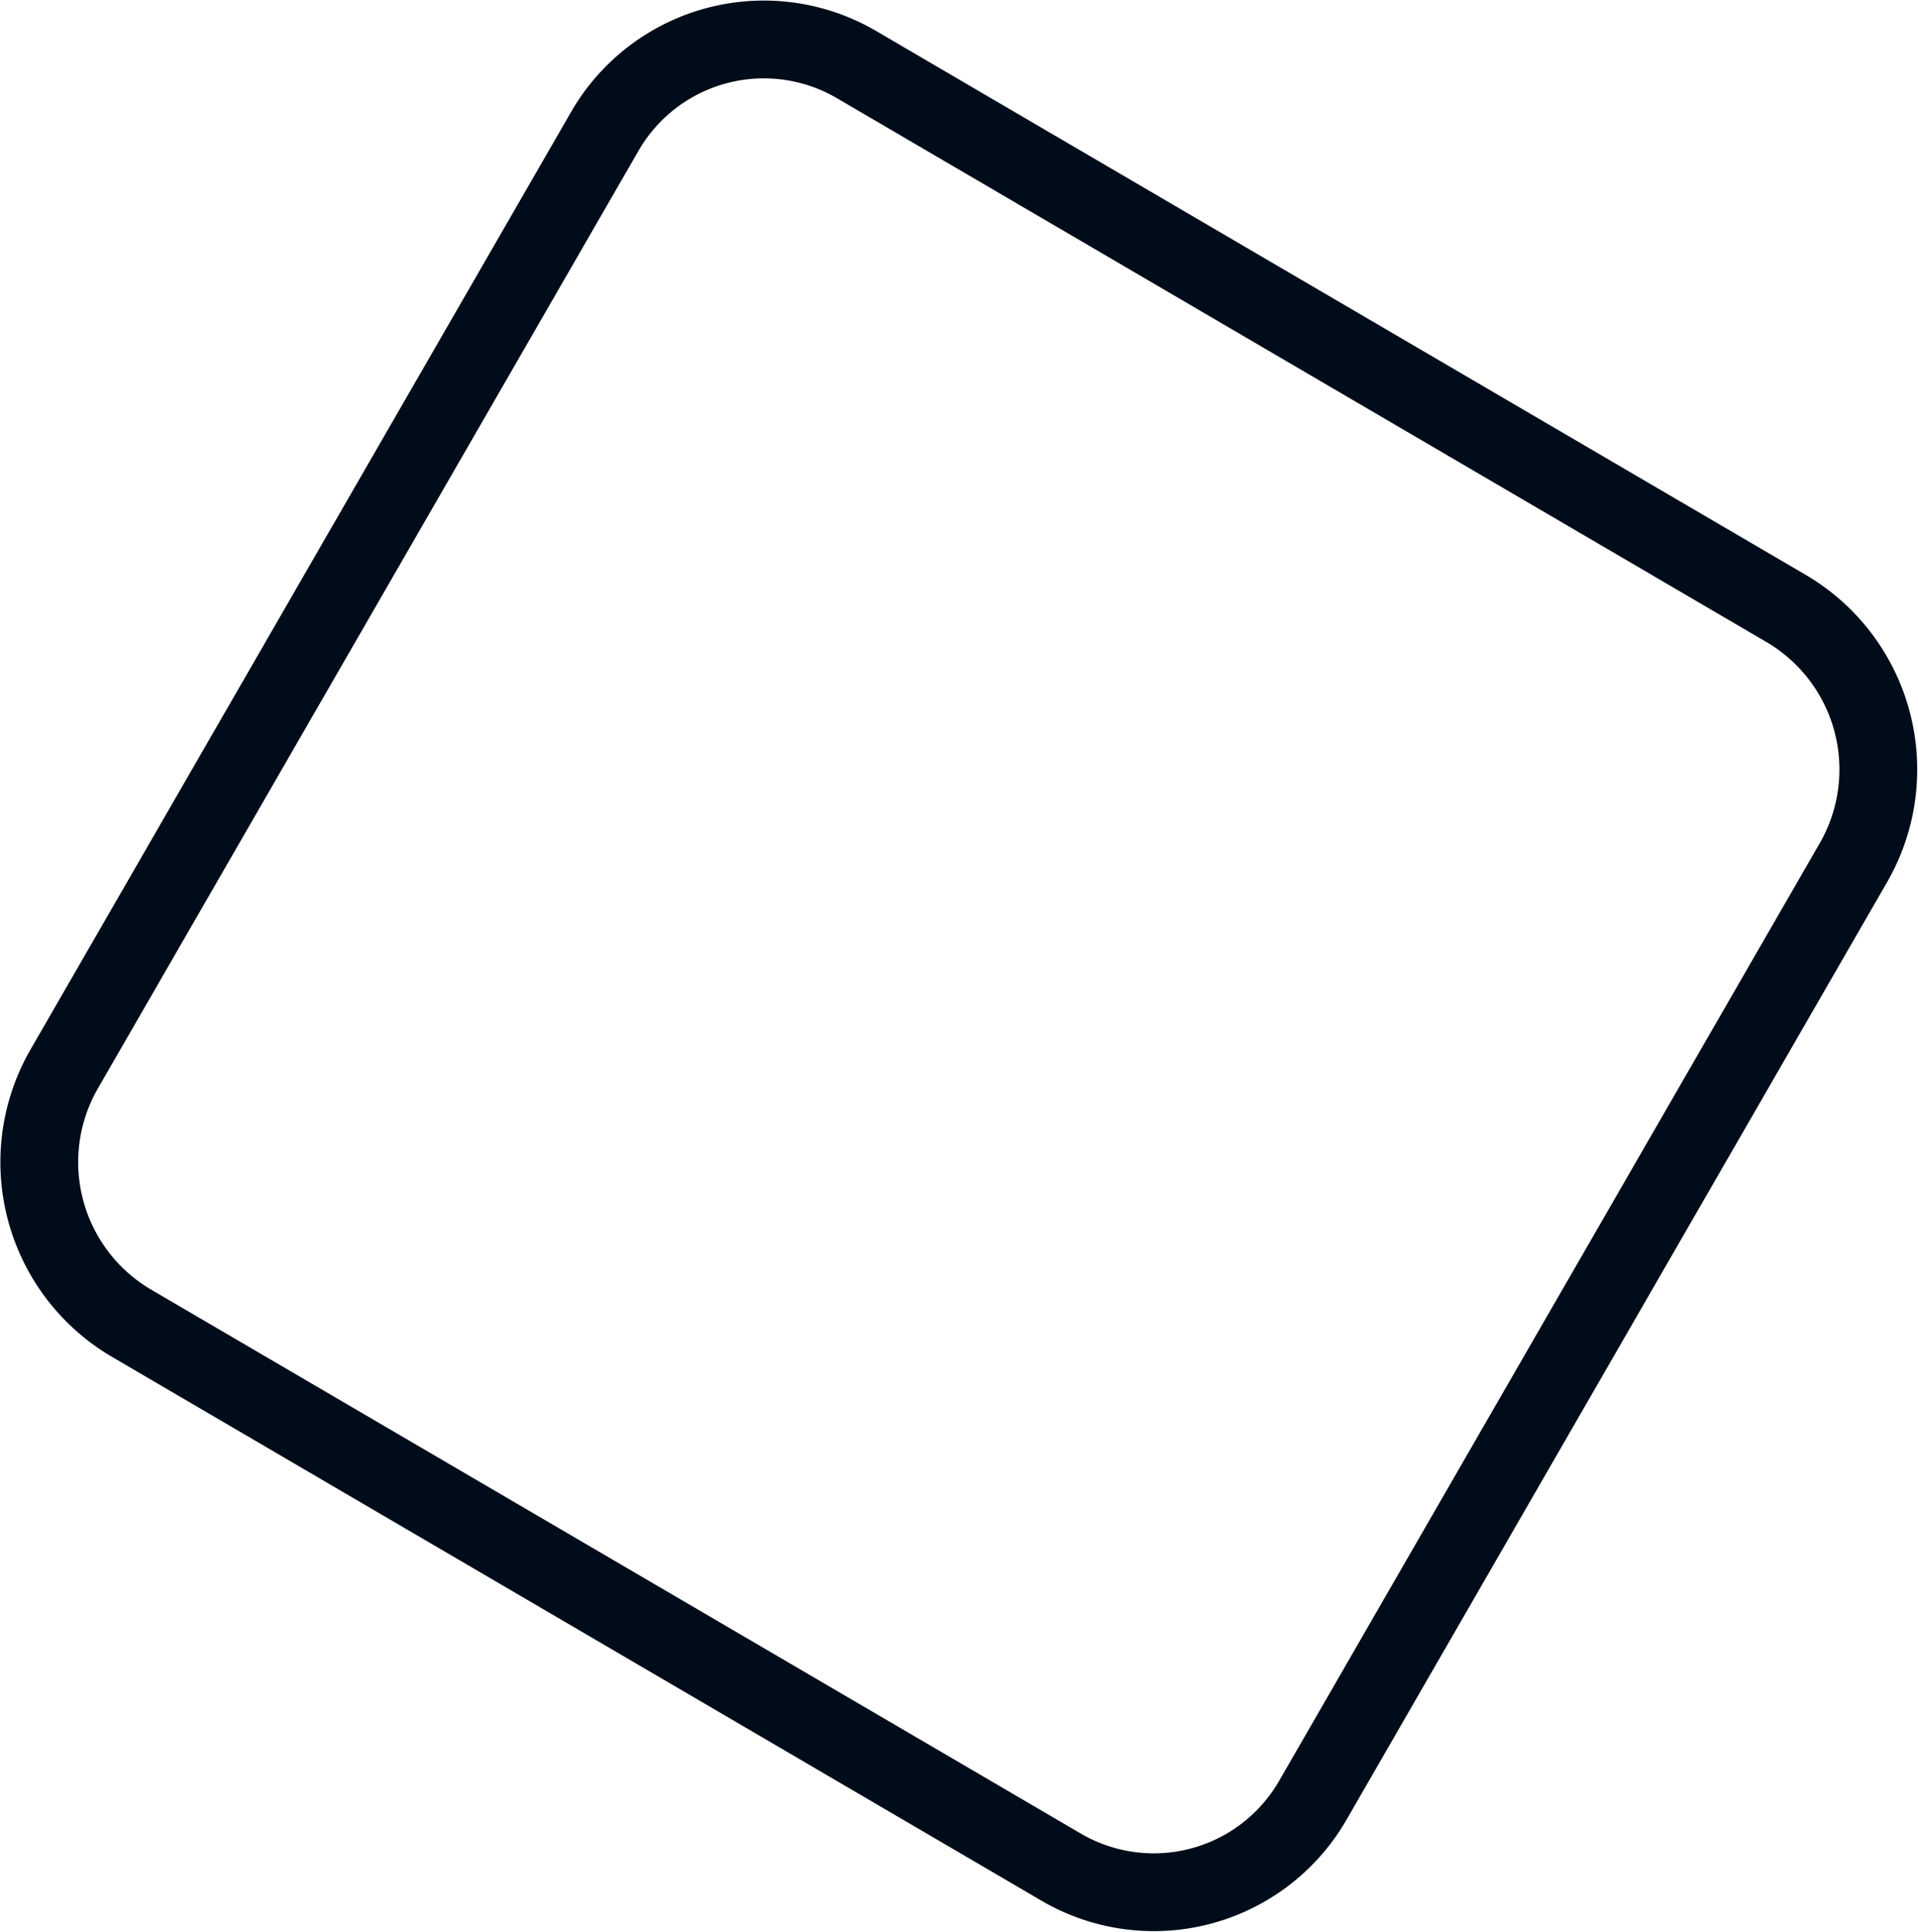
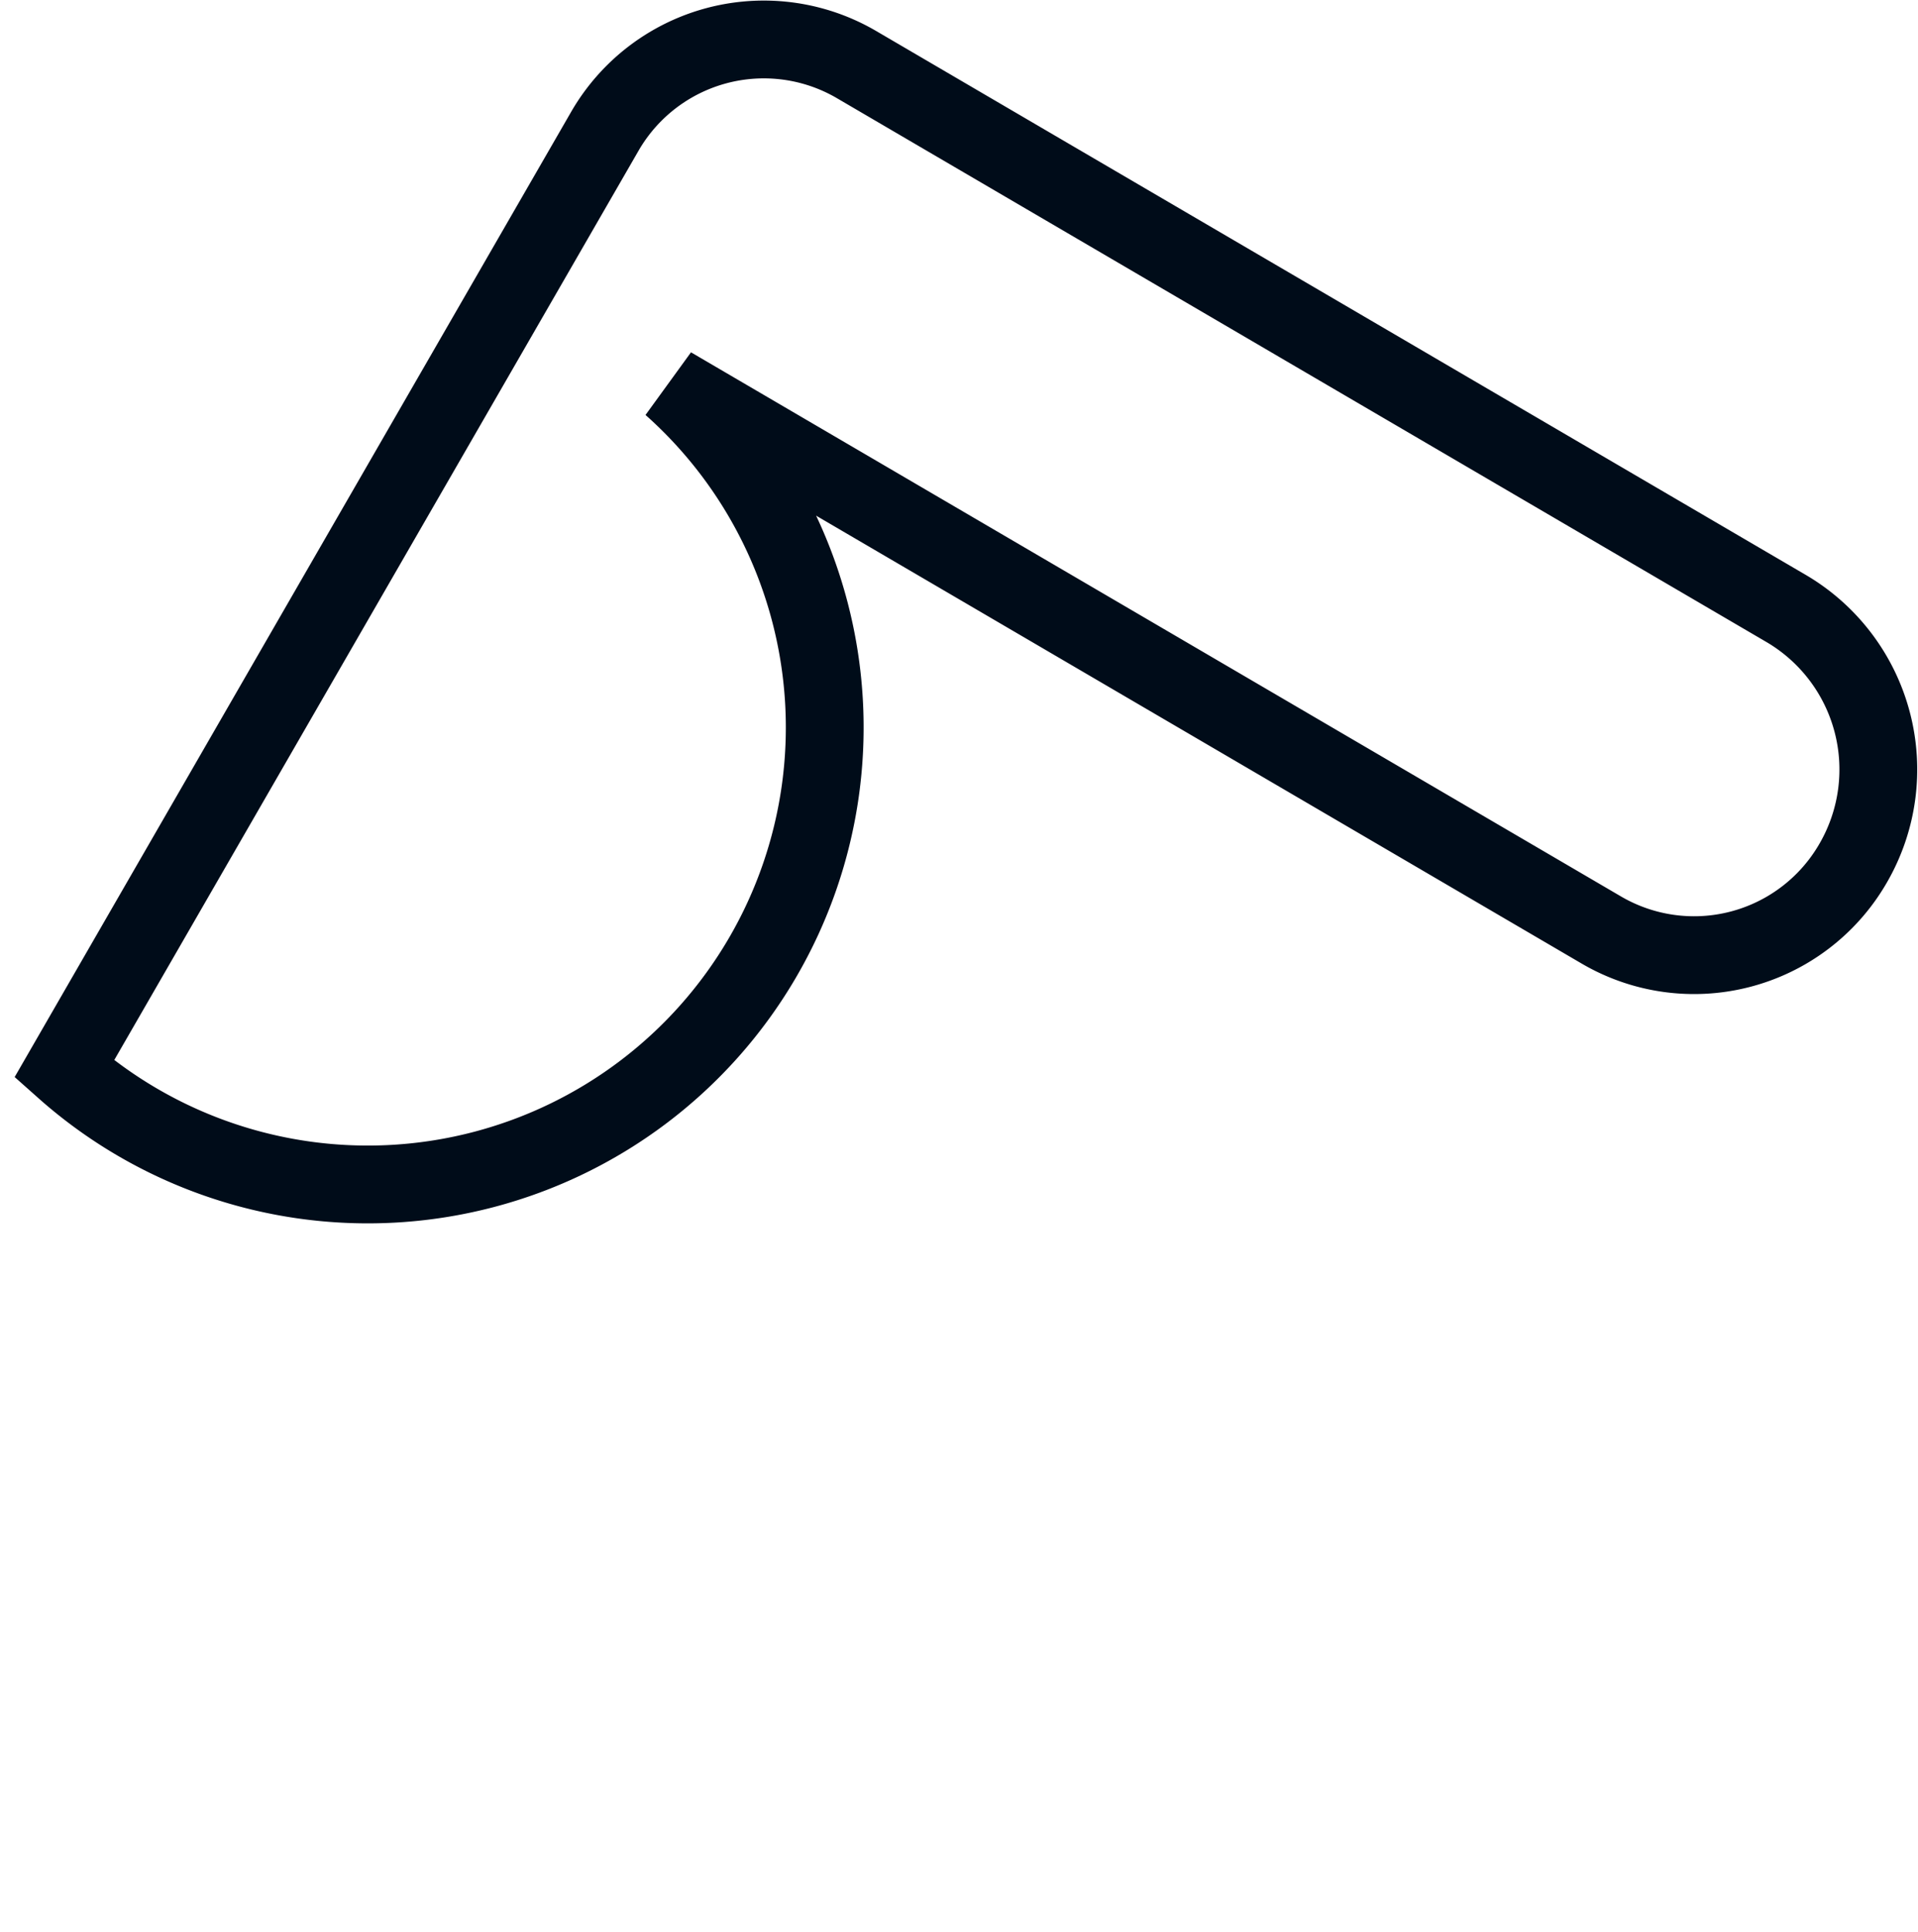
<svg xmlns="http://www.w3.org/2000/svg" width="49.31" height="49.656" viewBox="0 0 49.31 49.656">
  <defs>
    <style>
      .cls-1 {
        fill: none;
        stroke: #000c19;
        stroke-width: 2px;
        fill-rule: evenodd;
      }
    </style>
  </defs>
-   <path id="Shape_3_copy_2" data-name="Shape 3 copy 2" class="cls-1" d="M1031.65,167.825l13.89-24.089a4.72,4.72,0,0,1,6.48-1.732l23.91,13.988a4.8,4.8,0,0,1,1.72,6.528l-13.89,24.089a4.719,4.719,0,0,1-6.48,1.732l-23.91-13.988A4.8,4.8,0,0,1,1031.65,167.825Z" transform="translate(-1030 -140.344)" />
+   <path id="Shape_3_copy_2" data-name="Shape 3 copy 2" class="cls-1" d="M1031.65,167.825l13.89-24.089a4.72,4.72,0,0,1,6.48-1.732l23.91,13.988a4.8,4.8,0,0,1,1.72,6.528a4.719,4.719,0,0,1-6.48,1.732l-23.91-13.988A4.8,4.8,0,0,1,1031.65,167.825Z" transform="translate(-1030 -140.344)" />
</svg>